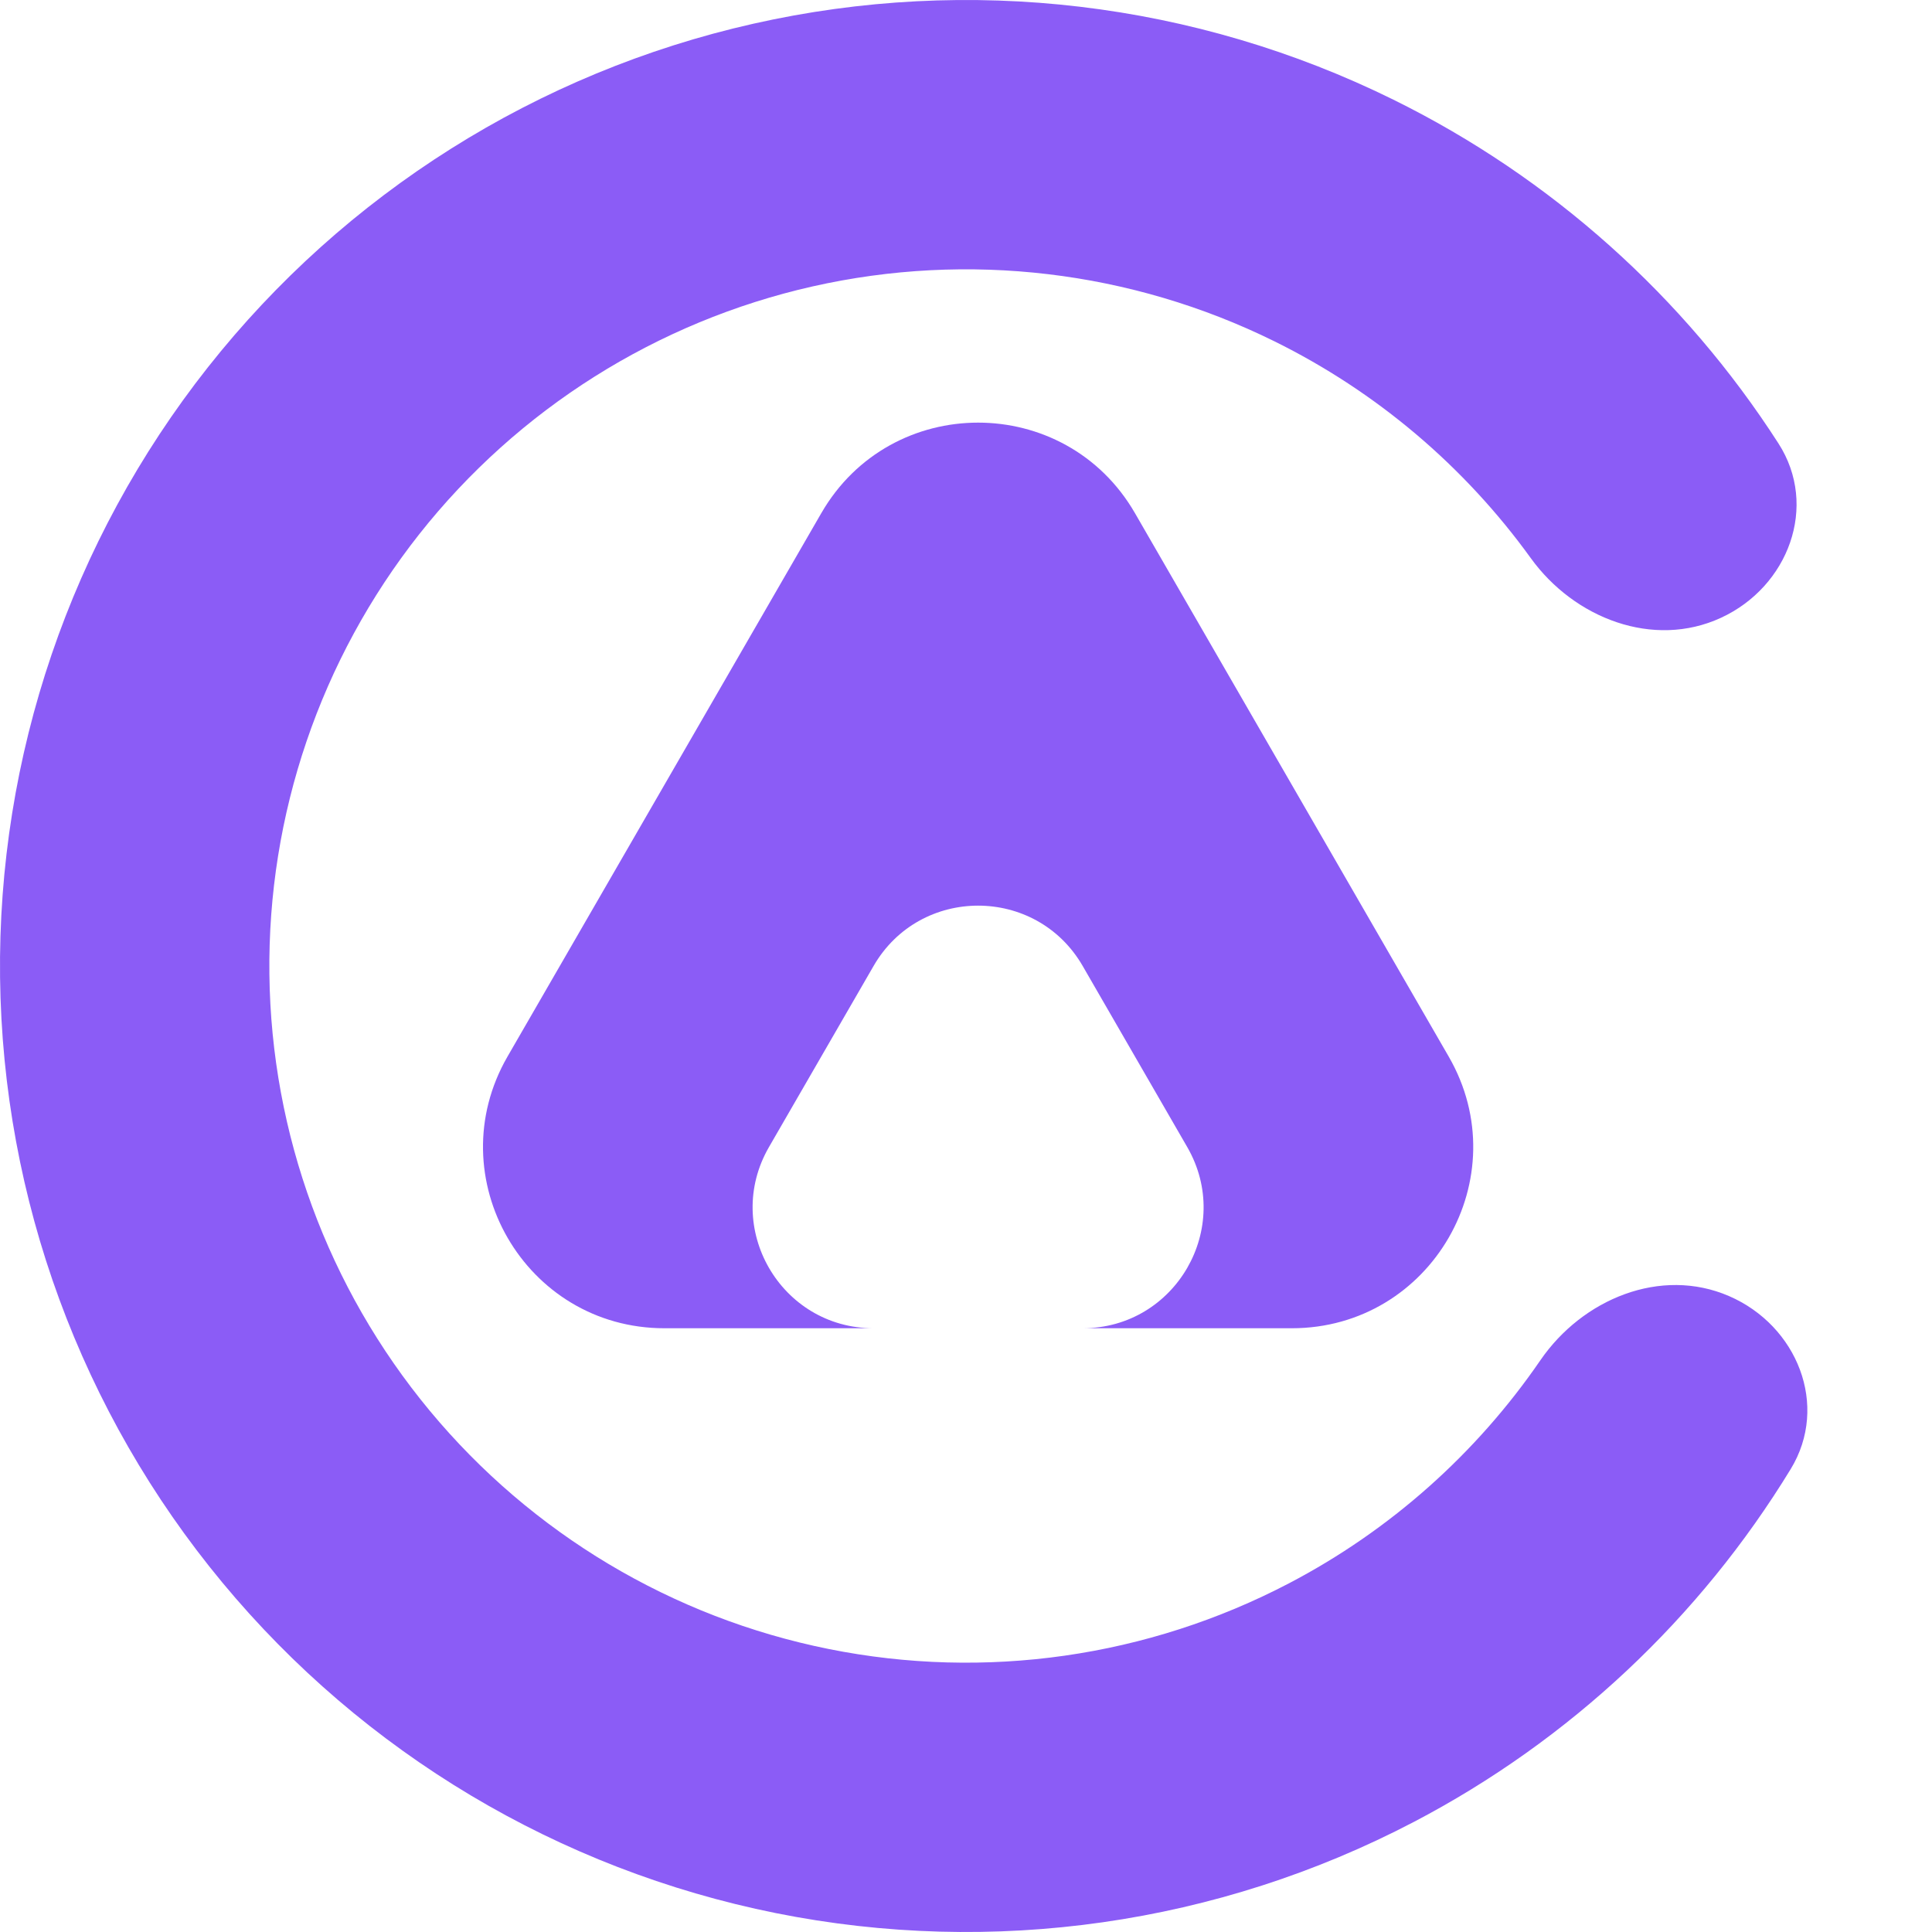
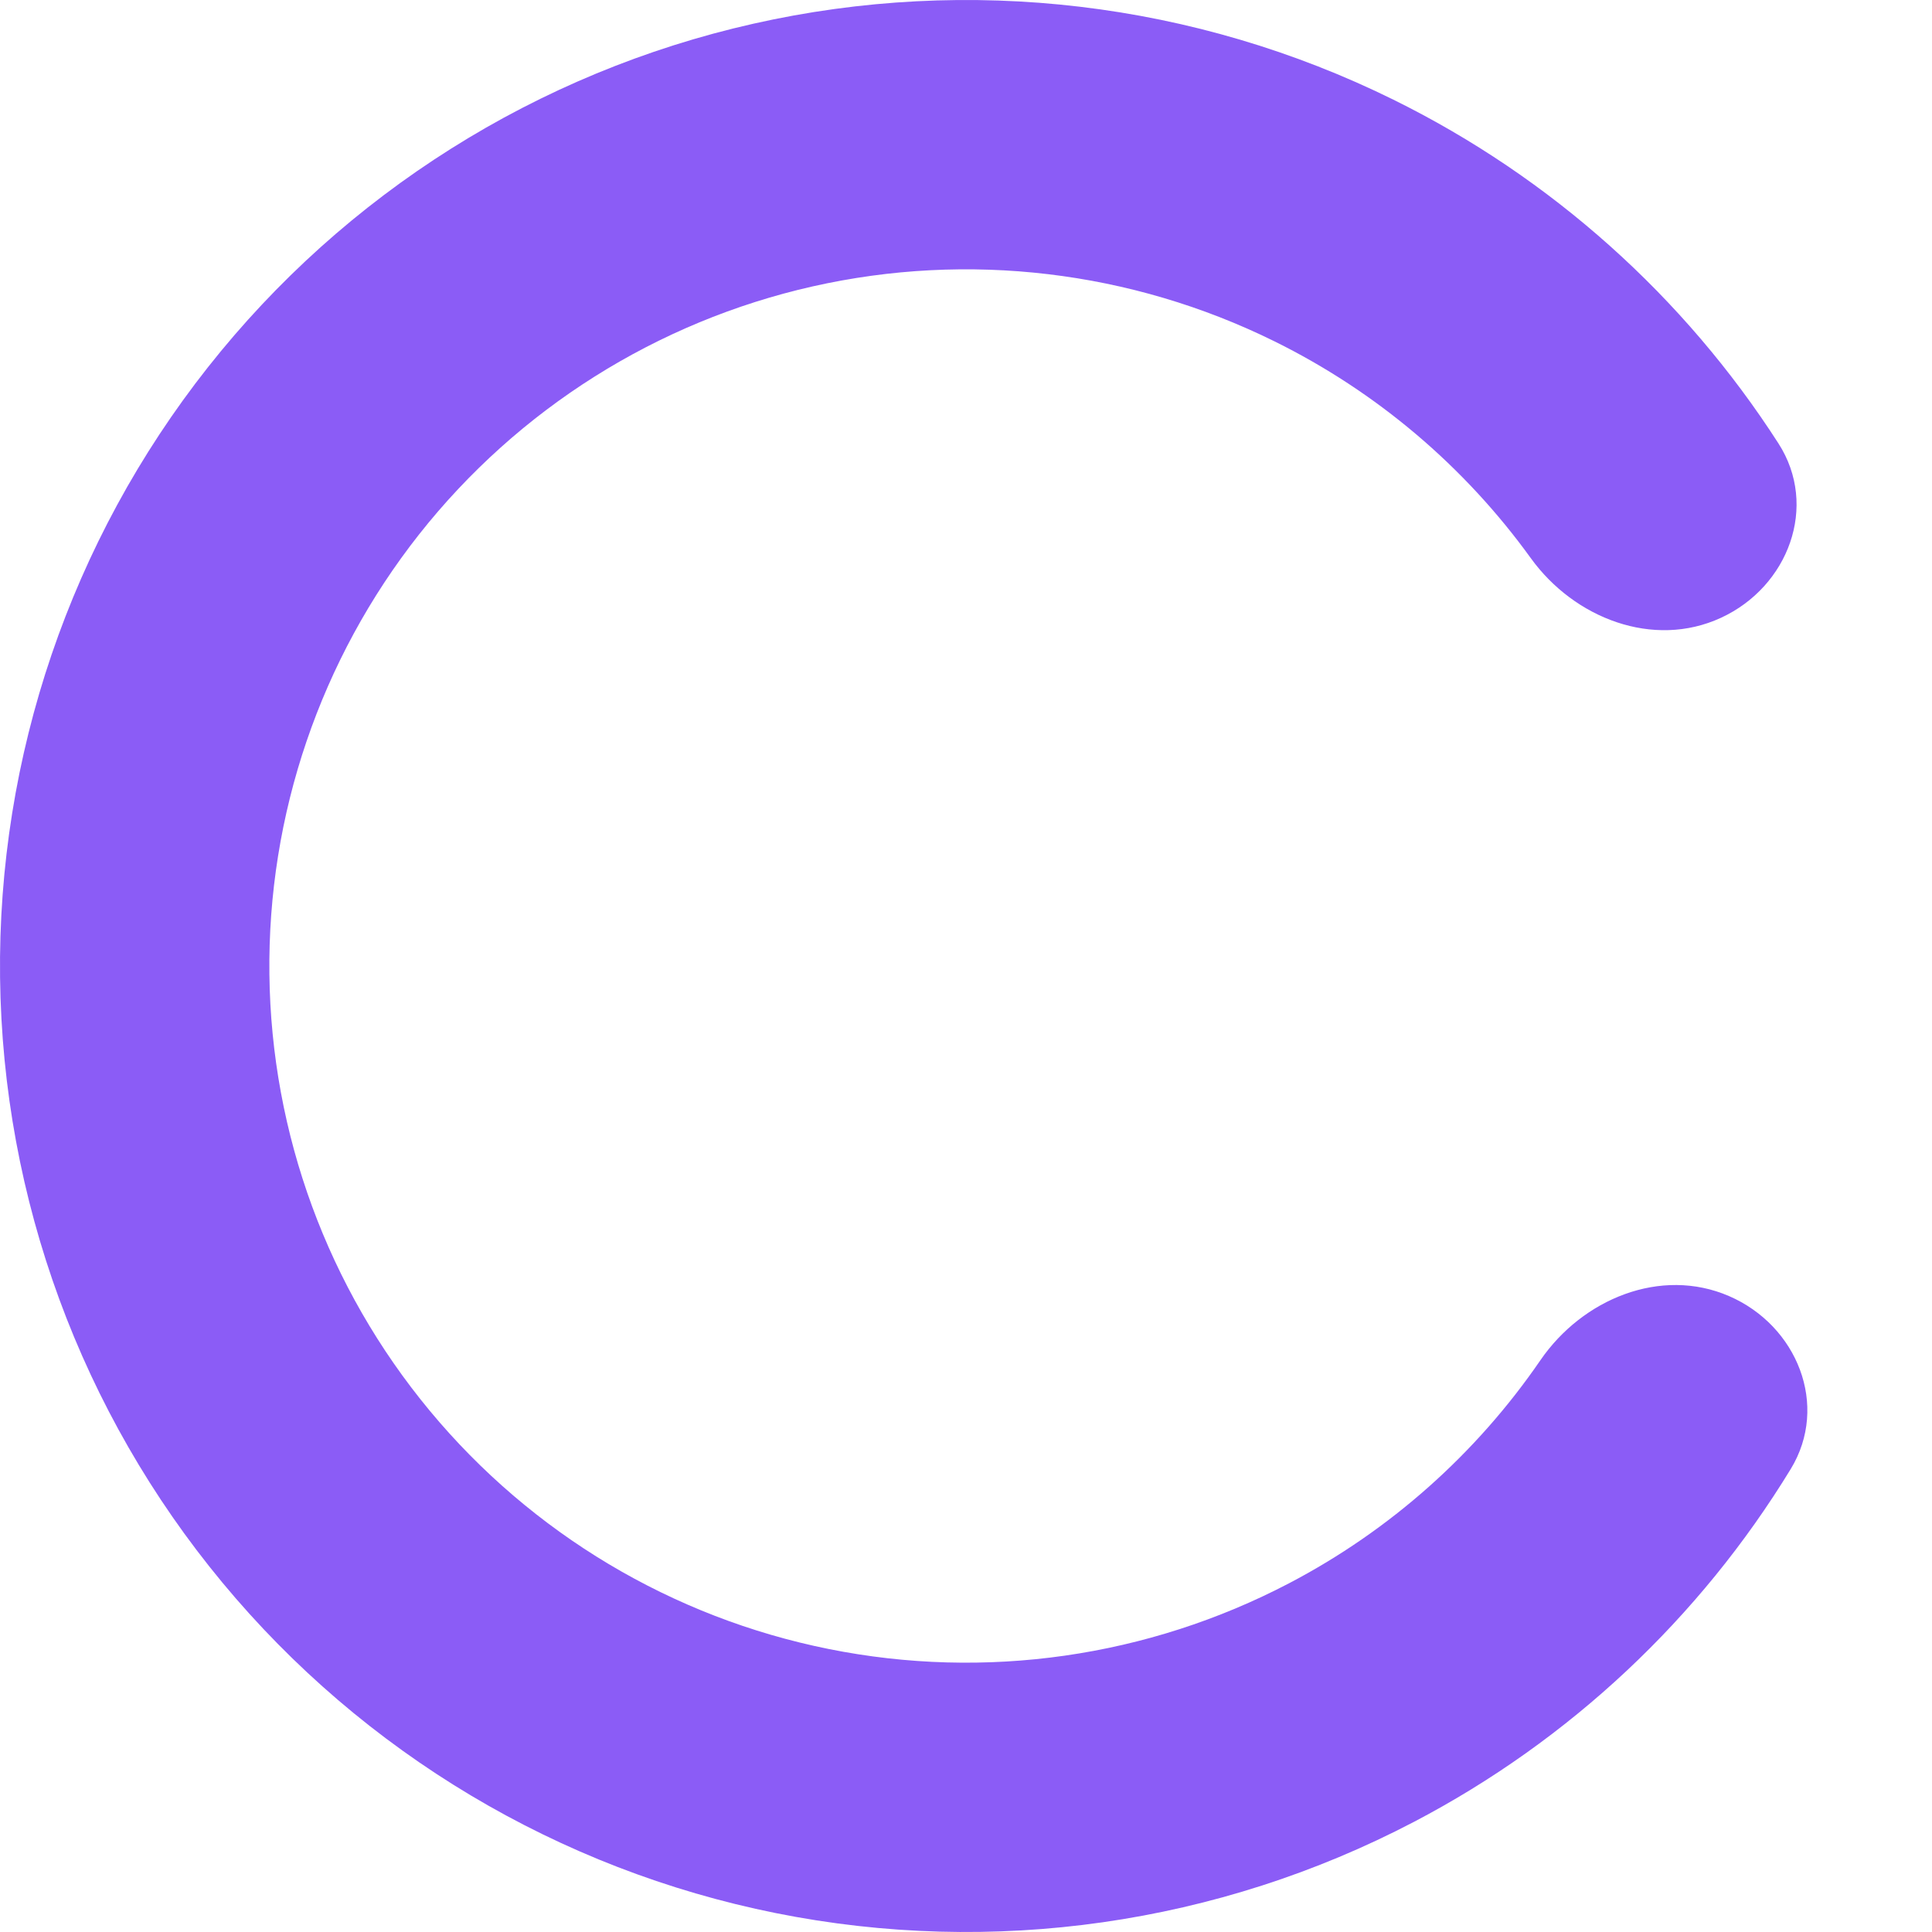
<svg xmlns="http://www.w3.org/2000/svg" width="32" height="32" viewBox="0 0 32 32" fill="none">
  <path d="M28.504 10.233C29.622 9.718 30.124 8.382 29.457 7.345C27.895 4.916 25.695 2.942 23.079 1.651C19.794 0.03 16.051 -0.414 12.477 0.393C8.903 1.199 5.714 3.208 3.443 6.084C1.173 8.959 -0.042 12.527 0.001 16.19C0.045 19.854 1.344 23.392 3.683 26.212C6.022 29.033 9.257 30.965 12.85 31.687C16.442 32.408 20.173 31.875 23.419 30.176C26.003 28.824 28.155 26.798 29.66 24.332C30.301 23.28 29.768 21.956 28.638 21.467V21.467C27.507 20.978 26.21 21.515 25.513 22.531C24.454 24.074 23.029 25.346 21.351 26.224C19.009 27.449 16.319 27.834 13.728 27.313C11.137 26.793 8.804 25.399 7.117 23.365C5.43 21.331 4.493 18.78 4.462 16.137C4.43 13.495 5.307 10.922 6.944 8.848C8.582 6.775 10.882 5.326 13.459 4.744C16.037 4.162 18.736 4.483 21.106 5.652C22.804 6.49 24.259 7.727 25.355 9.245C26.076 10.243 27.385 10.749 28.504 10.233V10.233Z" fill="#8B5CF6" />
-   <path fill-rule="evenodd" clip-rule="evenodd" d="M18.799 8.5C17.644 6.5 14.757 6.5 13.603 8.5L8.406 17.5C7.252 19.5 8.695 22 11.005 22H14.469C12.929 22 11.967 20.333 12.736 19L14.469 16C15.238 14.667 17.163 14.667 17.933 16L19.665 19C20.434 20.333 19.472 22 17.933 22H21.397C23.706 22 25.15 19.5 23.995 17.5L18.799 8.5Z" fill="#8B5CF6" />
</svg>